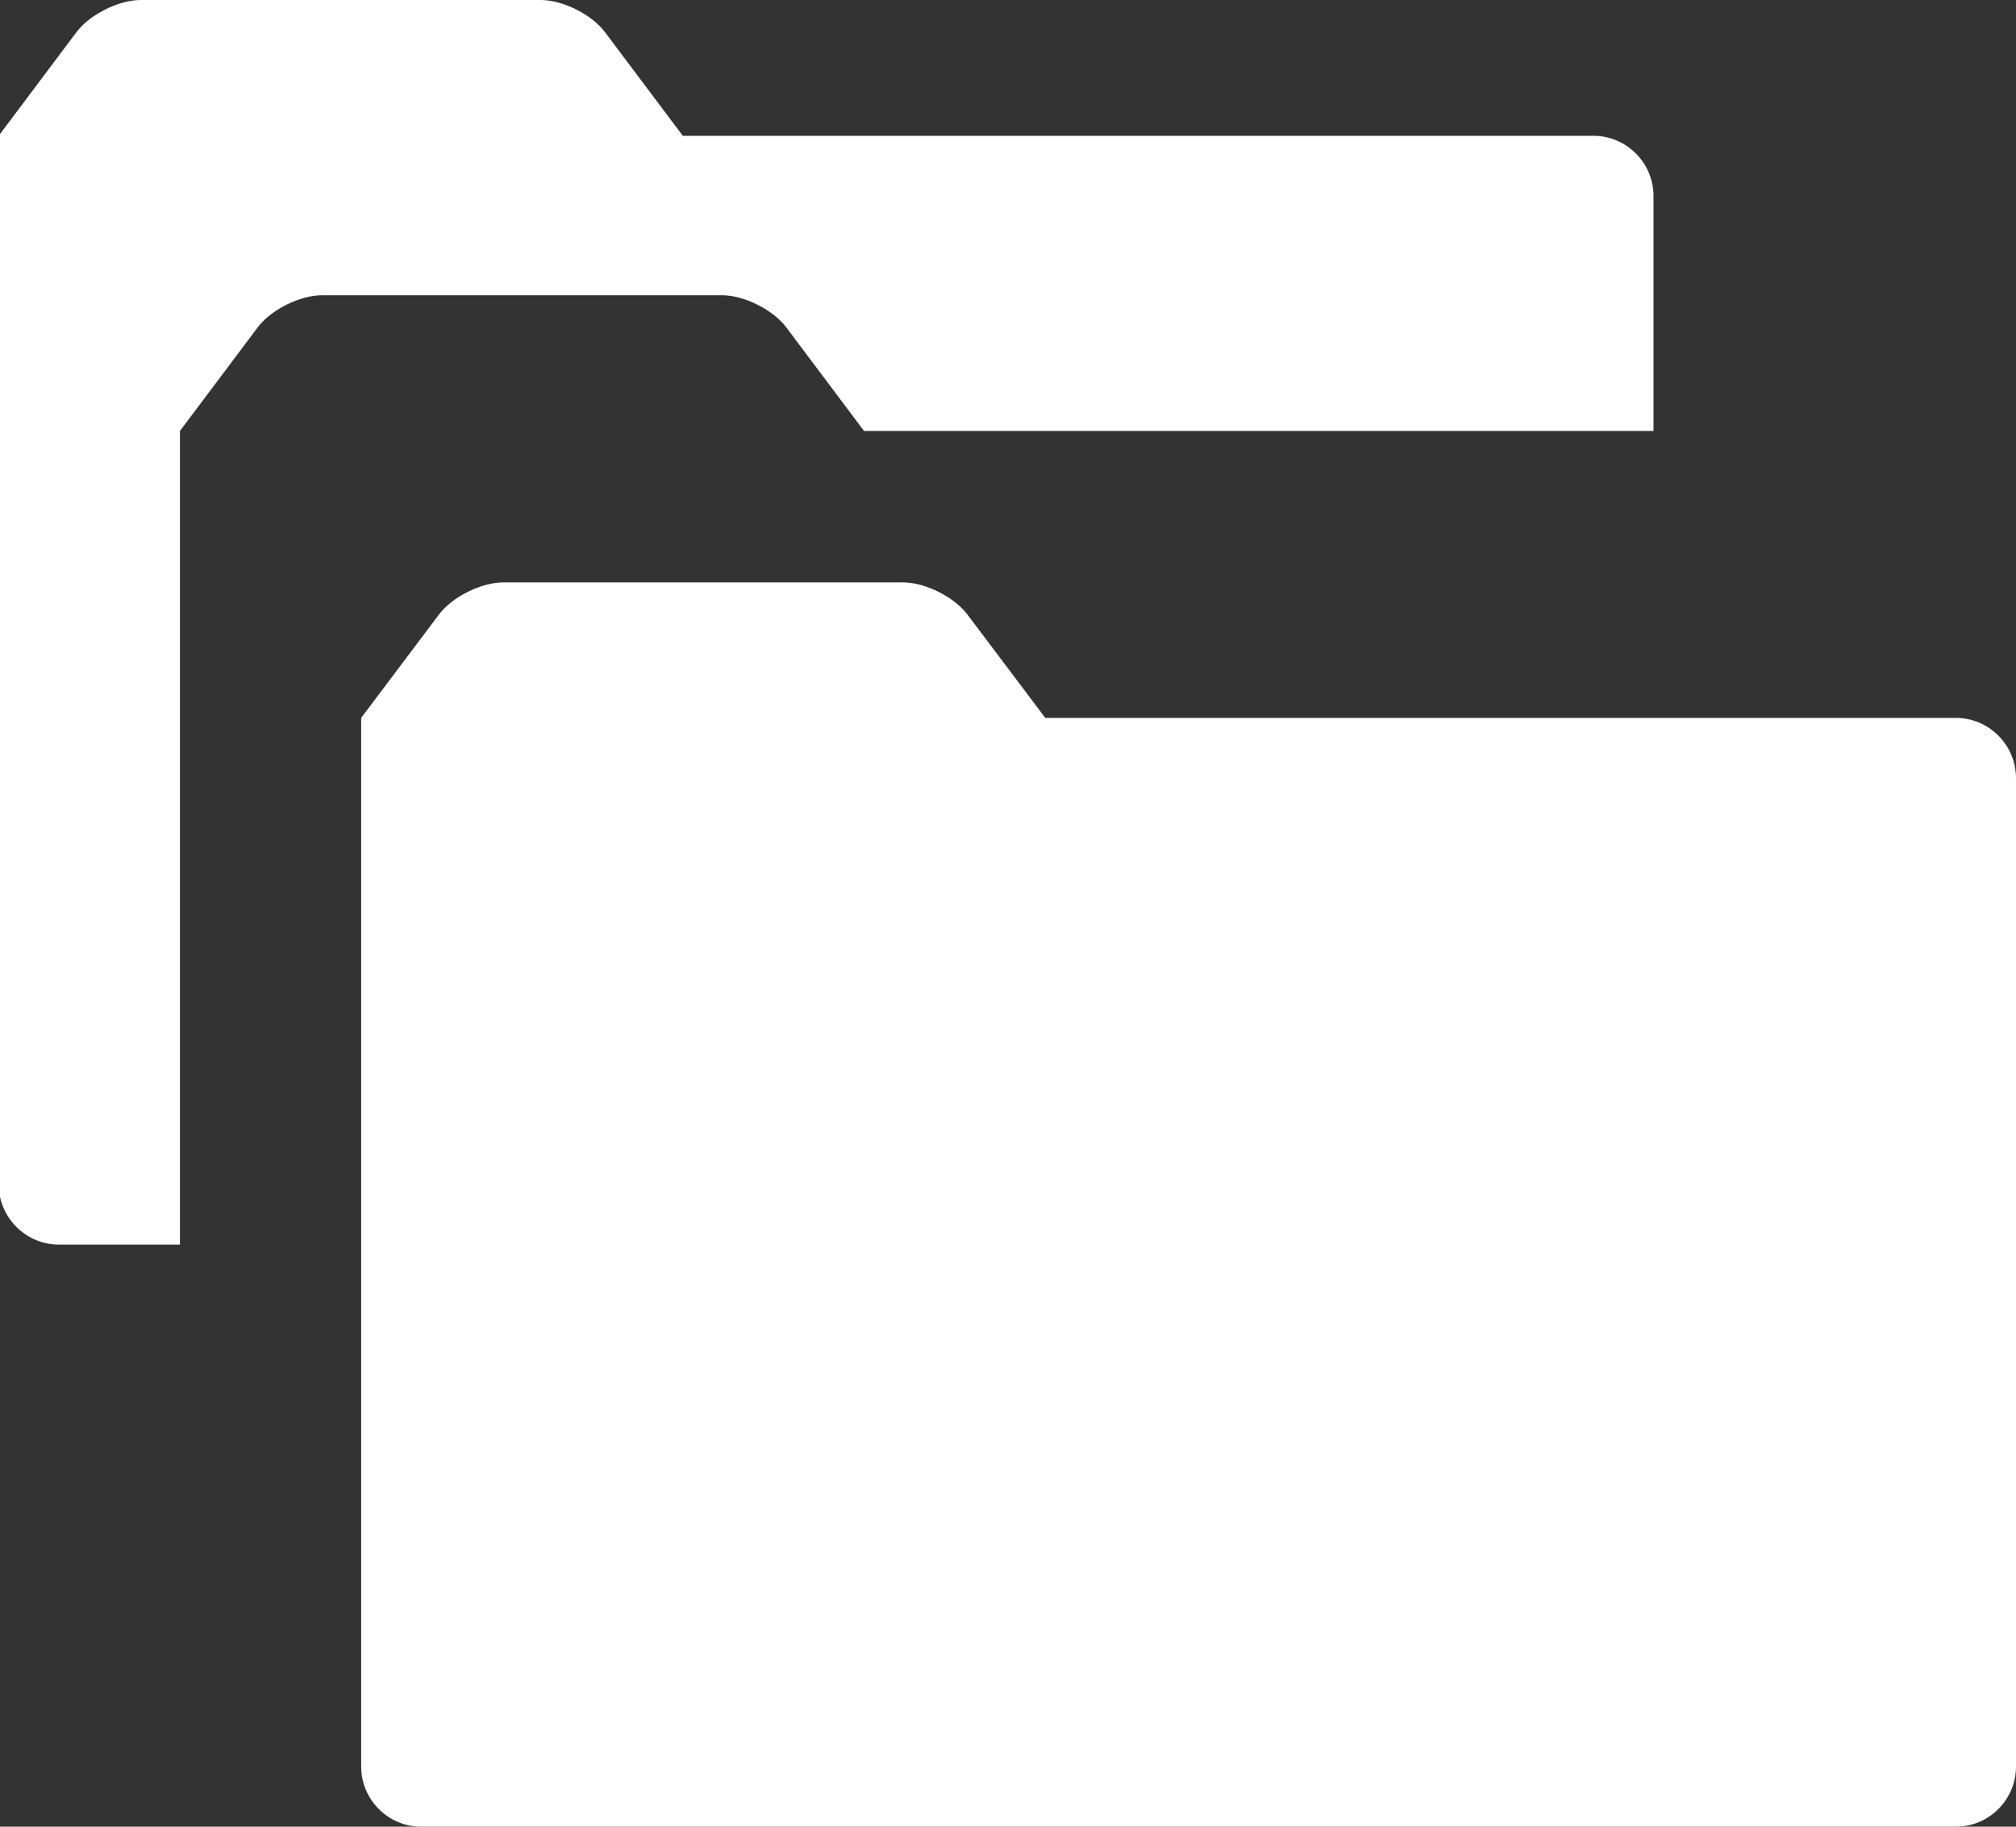
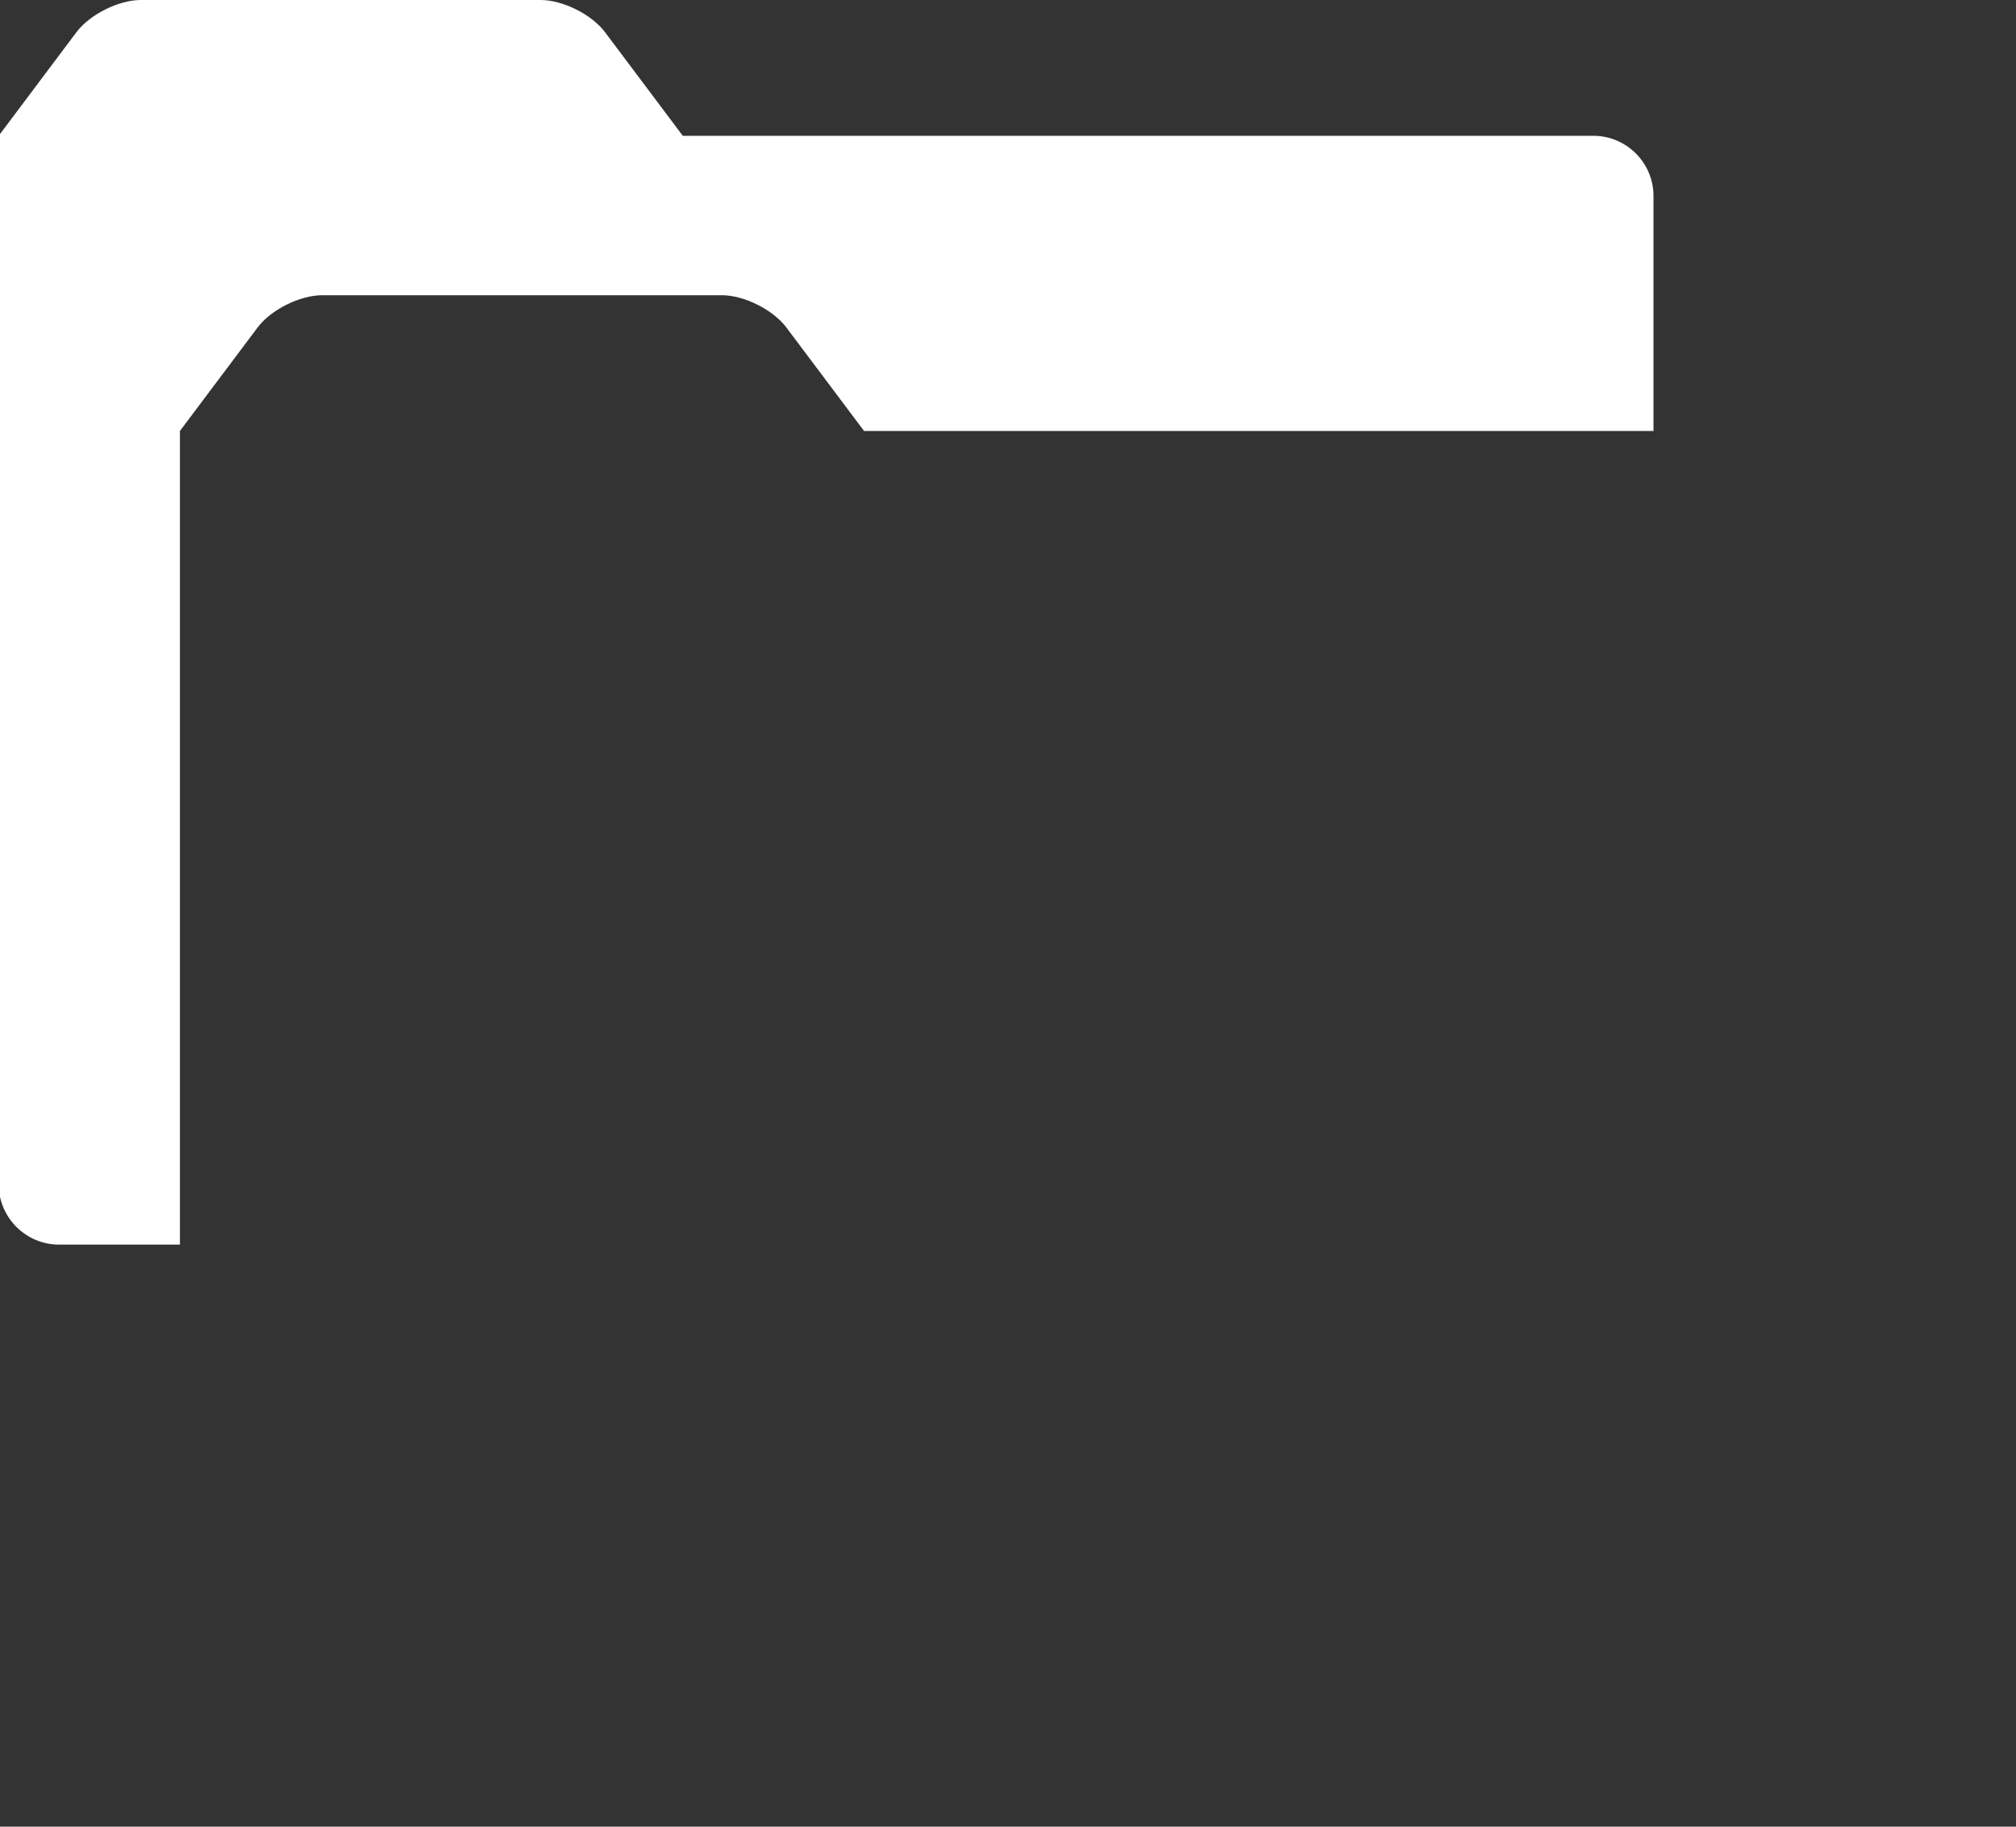
<svg xmlns="http://www.w3.org/2000/svg" version="1.1" width="32" height="29">
  <rect width="100%" height="100%" fill="#333333" stroke="none" />
  <g name="Ícone Base de Dados" opacity="1">
    <g id="Shape1">
      <desc shapeID="1" type="0" basicInfo-basicType="0" basicInfo-roundedRectRadius="12" basicInfo-polygonSides="6" basicInfo-starPoints="5" bounding="rect(-41.016,-30.852,82.031,61.705)" text="" font-familyName="" font-pixelSize="20" font-bold="0" font-underline="0" font-alignment="1" strokeStyle="0" markerStart="0" markerEnd="0" shadowEnabled="0" shadowOffsetX="0" shadowOffsetY="2" shadowBlur="4" shadowOpacity="160" blurEnabled="0" blurRadius="4" transform="matrix(0.32,0,0,0.32,13.113,9.879)" pers-center="0,0" pers-size="0,0" pers-start="0,0" pers-end="0,0" locked="0" mesh="" flag="" />
      <path id="shapePath1" d="M2.856,6.842 L2.856,19.759 L0.936,19.759 C0.408,19.759 -0.021,19.326 -0.021,18.8 L-0.021,2.156 L1.215,0.509 C1.426,0.229 1.885,0 2.234,0 L4.772,0 C5.122,0 5.697,0 6.045,0 L8.582,0 C8.933,0 9.391,0.229 9.602,0.509 L10.838,2.156 L25.292,2.156 C25.817,2.156 26.246,2.585 26.246,3.111 L26.246,6.842 L13.715,6.842 L12.479,5.195 C12.268,4.916 11.81,4.687 11.46,4.687 L8.922,4.687 C8.572,4.687 7.999,4.687 7.649,4.687 L5.112,4.687 C4.761,4.687 4.303,4.916 4.092,5.195 L2.856,6.842 Z" style="stroke:none;fill-rule:evenodd;fill:#ffffff;fill-opacity:1;" />
    </g>
    <g id="Shape2">
      <desc shapeID="2" type="0" basicInfo-basicType="0" basicInfo-roundedRectRadius="12" basicInfo-polygonSides="6" basicInfo-starPoints="5" bounding="rect(-41.016,-30.846,82.031,61.691)" text="" font-familyName="" font-pixelSize="20" font-bold="0" font-underline="0" font-alignment="1" strokeStyle="0" markerStart="0" markerEnd="0" shadowEnabled="0" shadowOffsetX="0" shadowOffsetY="2" shadowBlur="4" shadowOpacity="160" blurEnabled="0" blurRadius="4" transform="matrix(0.32,0,0,0.32,18.866,19.123)" pers-center="0,0" pers-size="0,0" pers-start="0,0" pers-end="0,0" locked="0" mesh="" flag="" />
-       <path id="shapePath2" d="M31.044,11.397 L16.592,11.397 L15.354,9.754 C15.143,9.475 14.684,9.246 14.336,9.246 L11.799,9.246 C11.449,9.246 10.876,9.246 10.524,9.246 L7.988,9.246 C7.638,9.246 7.18,9.475 6.969,9.754 L5.733,11.397 L5.733,28.046 C5.733,28.571 6.162,29 6.685,29 L31.043,29 C31.571,29 32,28.571 32,28.046 L32,12.356 C32,11.826 31.571,11.397 31.044,11.397 Z" style="stroke:none;fill-rule:evenodd;fill:#ffffff;fill-opacity:1;" />
    </g>
  </g>
</svg>